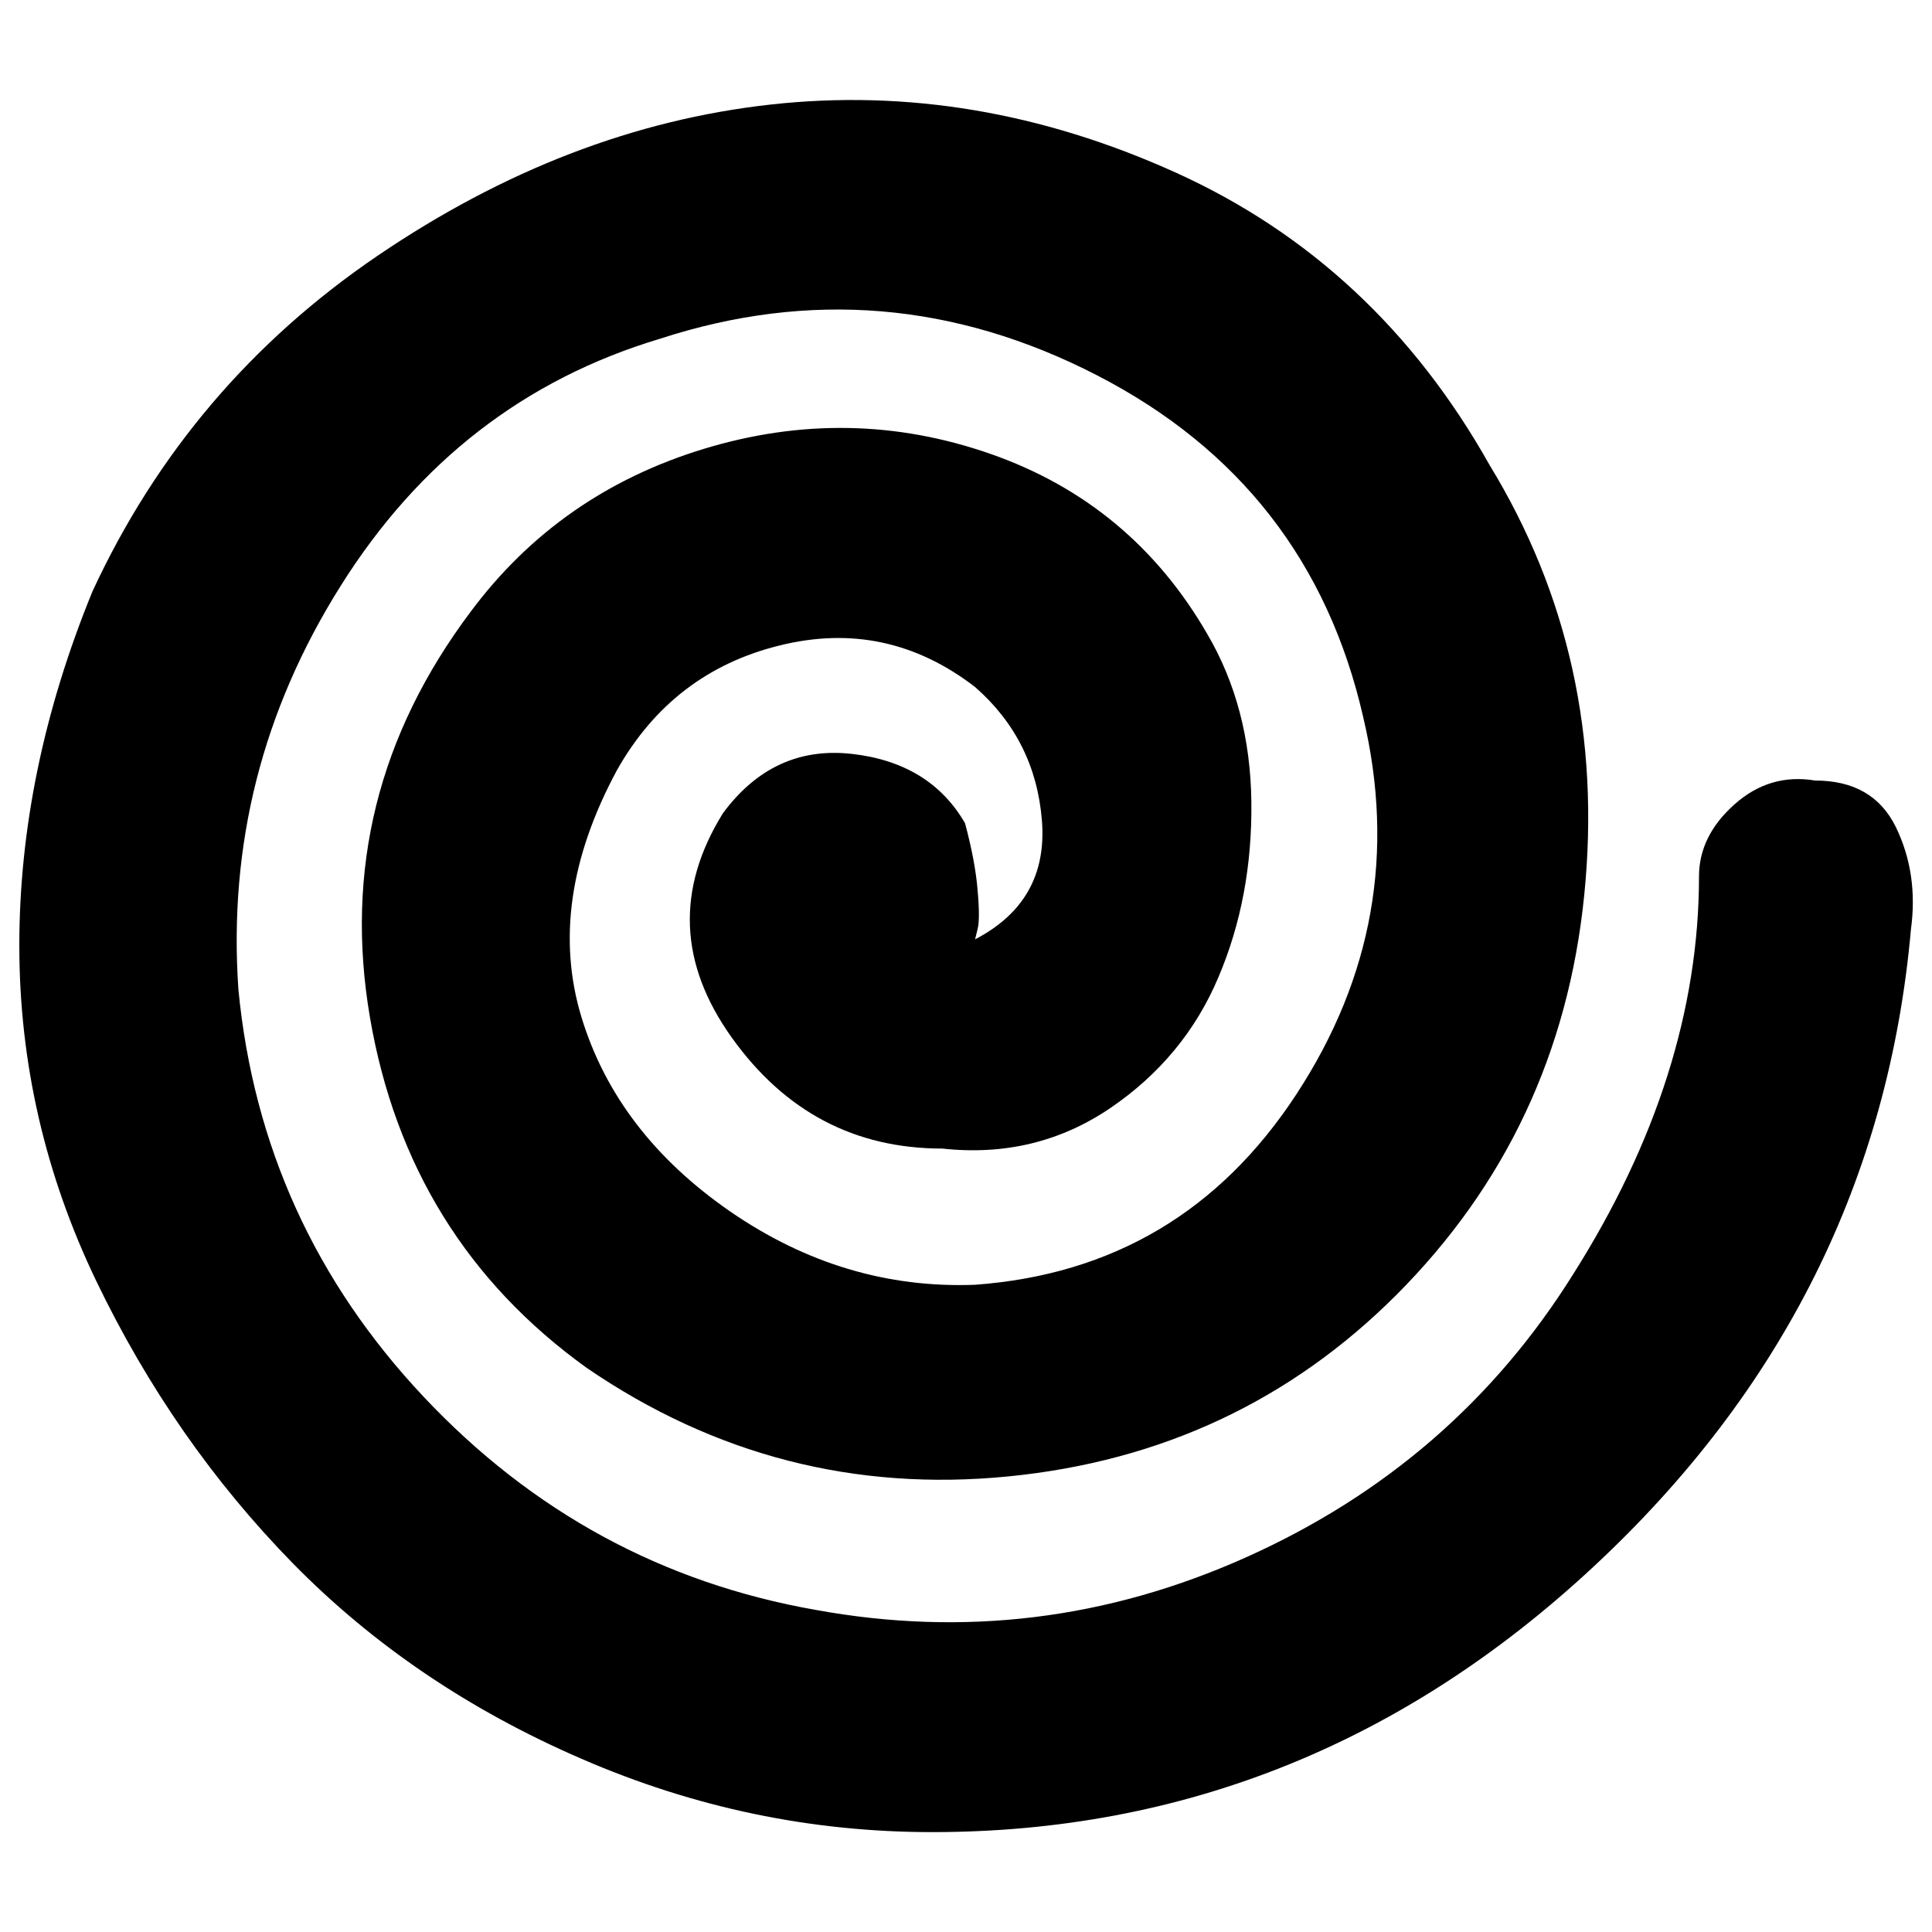
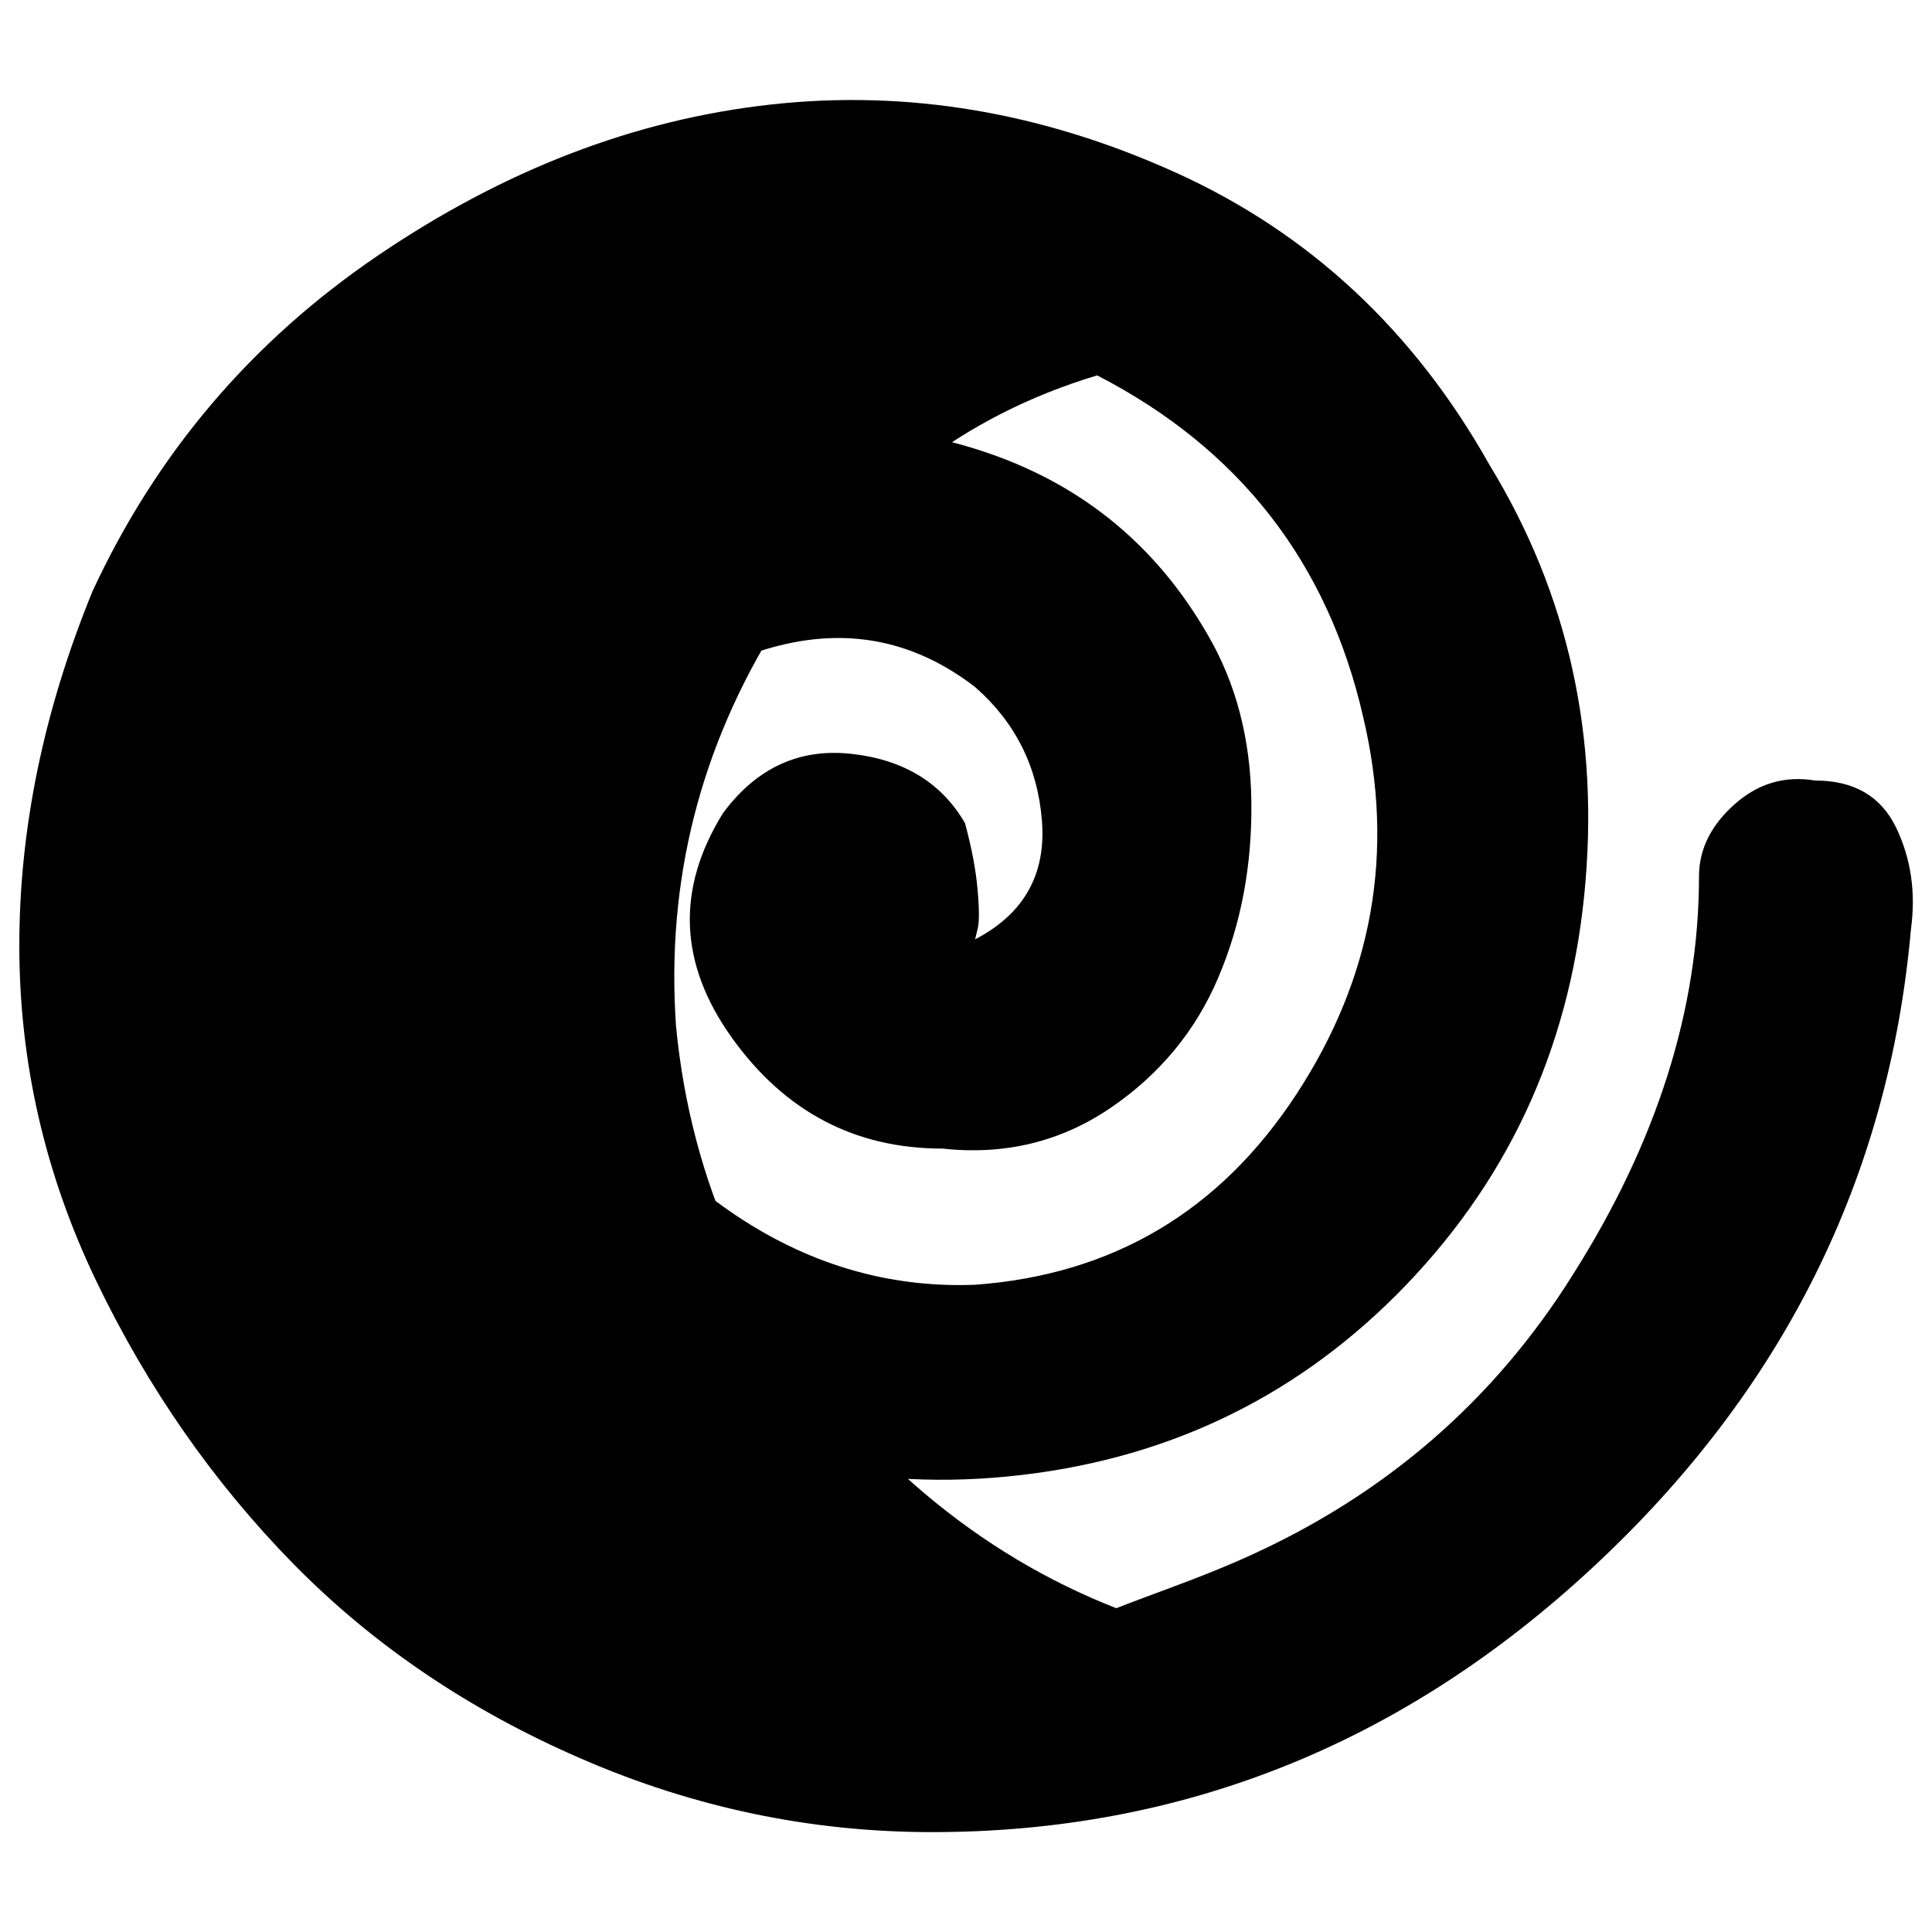
<svg xmlns="http://www.w3.org/2000/svg" version="1.1" x="0px" y="0px" viewBox="0 0 1000 1000" enable-background="new 0 0 1000 1000" xml:space="preserve">
  <g>
    <g transform="matrix(1 0 0 -1 0 800)">
-       <path d="M504.7,313.8c25.2,13.1,36.8,33.5,34.6,61.4c-2.2,27.8-13.7,50.9-34.6,69.2c-30.5,23.5-64.2,30.7-101.2,21.5c-37-9.1-65.1-30.7-84.2-64.6c-24.4-45.3-30.5-87.9-18.3-127.9c12.2-40,37.9-73.5,77-100.5c39.2-27,81.4-39.6,126.6-37.9c71.4,5.2,126.8,38.1,166.4,98.6c39.6,60.5,51.1,125.5,34.6,195.2c-18.3,80.1-64.2,139-137.7,176.9s-149,44.2-226.5,18.9c-69.6-20.9-124.7-63.5-165.1-127.9c-40.5-64.4-58.1-134-52.9-208.9c7.8-80.9,39.8-151.2,95.9-210.8c56.1-59.6,123.8-96.4,203-110.3C499.1-47.3,573.3-38.2,645.1-6c71.8,32.2,128.1,80.9,169,146.2c43.5,68.7,65.3,137.5,65.3,206.2c0,13.9,6.1,26.3,18.3,37.2c12.2,10.9,26.1,15,41.8,12.4c20,0,33.9-8,41.8-24.1c7.8-16.1,10.4-33.7,7.8-52.9C977.7,190.3,922.9,80.2,824.5-11.2c-98.3-91.4-212.3-137.1-342-137.1c-62.7,0-123.1,12.6-181.4,37.9C242.8-85.2,193-51.4,151.6-9.2C110.3,33,76.4,81.7,49.8,137C23.3,192.2,10,250.1,10,310.6S22.6,432.2,47.9,494c33.1,71.4,82.2,129.2,147.5,173.6c65.3,44.4,133.1,70.5,203.6,78.3c70.5,7.8,140.3-3.9,209.5-35.2c69.2-31.3,123.4-81.8,162.5-151.4c40.9-67,57.2-141.2,49-222.6s-40.7-150.3-97.2-206.9c-54.8-54.8-121.8-86.2-201-94c-79.2-7.8-151.9,10.9-218,56.1c-61.8,44.4-99.2,104.9-112.3,181.4c-13.1,76.6,4.4,146.6,52.2,210.2c30.5,40.9,70.7,69,120.7,84.2c50,15.2,99.4,14.4,148.2-2.6c48.7-17,86.2-48.1,112.3-93.3c14.8-25.2,22.4-54.2,22.8-86.8c0.4-32.6-5.2-62.9-17-90.7c-11.7-27.8-30.5-50.5-56.1-67.9C548.9,209,520,202,487.8,205.5c-45.3,0-81.6,19.1-109,57.4s-28.9,77-4.6,116.2c17.4,23.5,39.6,33.7,66.6,30.7c27-3,46.6-15,58.7-35.9c3.5-13.1,5.7-24.6,6.5-34.6c0.9-10,0.9-16.8,0-20.2L504.7,313.8z" />
+       <path d="M504.7,313.8c25.2,13.1,36.8,33.5,34.6,61.4c-2.2,27.8-13.7,50.9-34.6,69.2c-30.5,23.5-64.2,30.7-101.2,21.5c-37-9.1-65.1-30.7-84.2-64.6c-24.4-45.3-30.5-87.9-18.3-127.9c12.2-40,37.9-73.5,77-100.5c39.2-27,81.4-39.6,126.6-37.9c71.4,5.2,126.8,38.1,166.4,98.6c39.6,60.5,51.1,125.5,34.6,195.2c-18.3,80.1-64.2,139-137.7,176.9c-69.6-20.9-124.7-63.5-165.1-127.9c-40.5-64.4-58.1-134-52.9-208.9c7.8-80.9,39.8-151.2,95.9-210.8c56.1-59.6,123.8-96.4,203-110.3C499.1-47.3,573.3-38.2,645.1-6c71.8,32.2,128.1,80.9,169,146.2c43.5,68.7,65.3,137.5,65.3,206.2c0,13.9,6.1,26.3,18.3,37.2c12.2,10.9,26.1,15,41.8,12.4c20,0,33.9-8,41.8-24.1c7.8-16.1,10.4-33.7,7.8-52.9C977.7,190.3,922.9,80.2,824.5-11.2c-98.3-91.4-212.3-137.1-342-137.1c-62.7,0-123.1,12.6-181.4,37.9C242.8-85.2,193-51.4,151.6-9.2C110.3,33,76.4,81.7,49.8,137C23.3,192.2,10,250.1,10,310.6S22.6,432.2,47.9,494c33.1,71.4,82.2,129.2,147.5,173.6c65.3,44.4,133.1,70.5,203.6,78.3c70.5,7.8,140.3-3.9,209.5-35.2c69.2-31.3,123.4-81.8,162.5-151.4c40.9-67,57.2-141.2,49-222.6s-40.7-150.3-97.2-206.9c-54.8-54.8-121.8-86.2-201-94c-79.2-7.8-151.9,10.9-218,56.1c-61.8,44.4-99.2,104.9-112.3,181.4c-13.1,76.6,4.4,146.6,52.2,210.2c30.5,40.9,70.7,69,120.7,84.2c50,15.2,99.4,14.4,148.2-2.6c48.7-17,86.2-48.1,112.3-93.3c14.8-25.2,22.4-54.2,22.8-86.8c0.4-32.6-5.2-62.9-17-90.7c-11.7-27.8-30.5-50.5-56.1-67.9C548.9,209,520,202,487.8,205.5c-45.3,0-81.6,19.1-109,57.4s-28.9,77-4.6,116.2c17.4,23.5,39.6,33.7,66.6,30.7c27-3,46.6-15,58.7-35.9c3.5-13.1,5.7-24.6,6.5-34.6c0.9-10,0.9-16.8,0-20.2L504.7,313.8z" />
    </g>
  </g>
</svg>